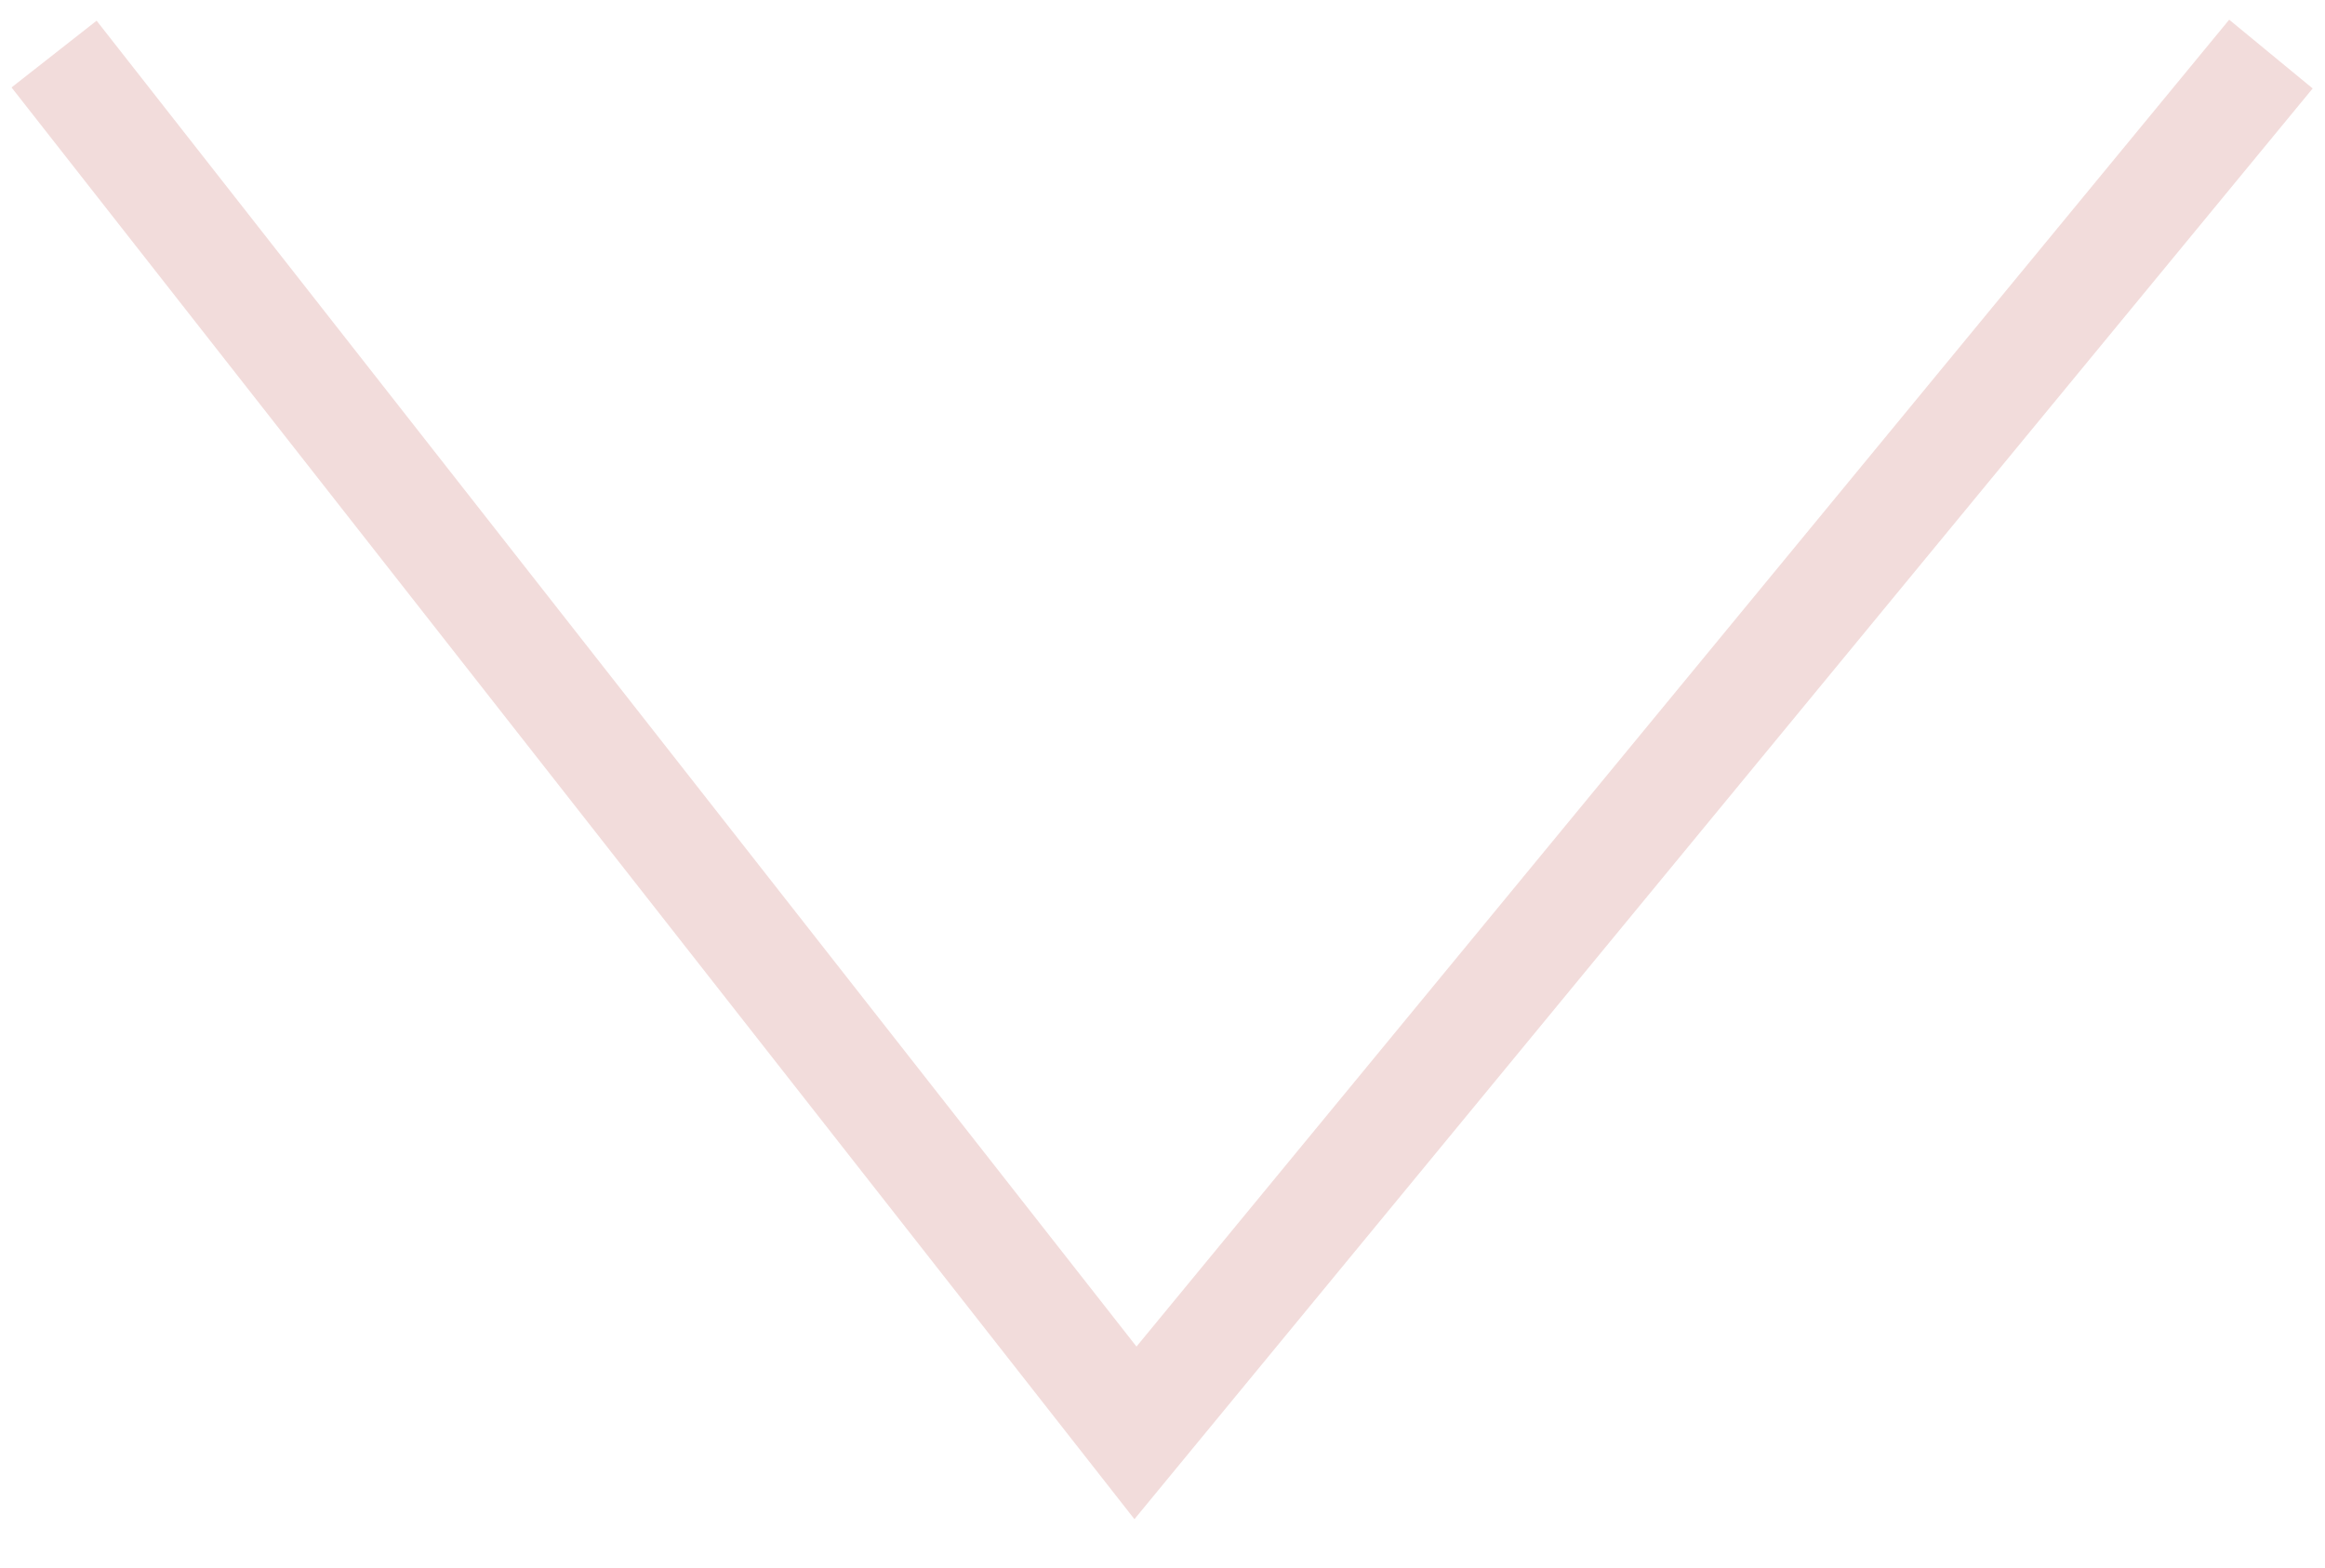
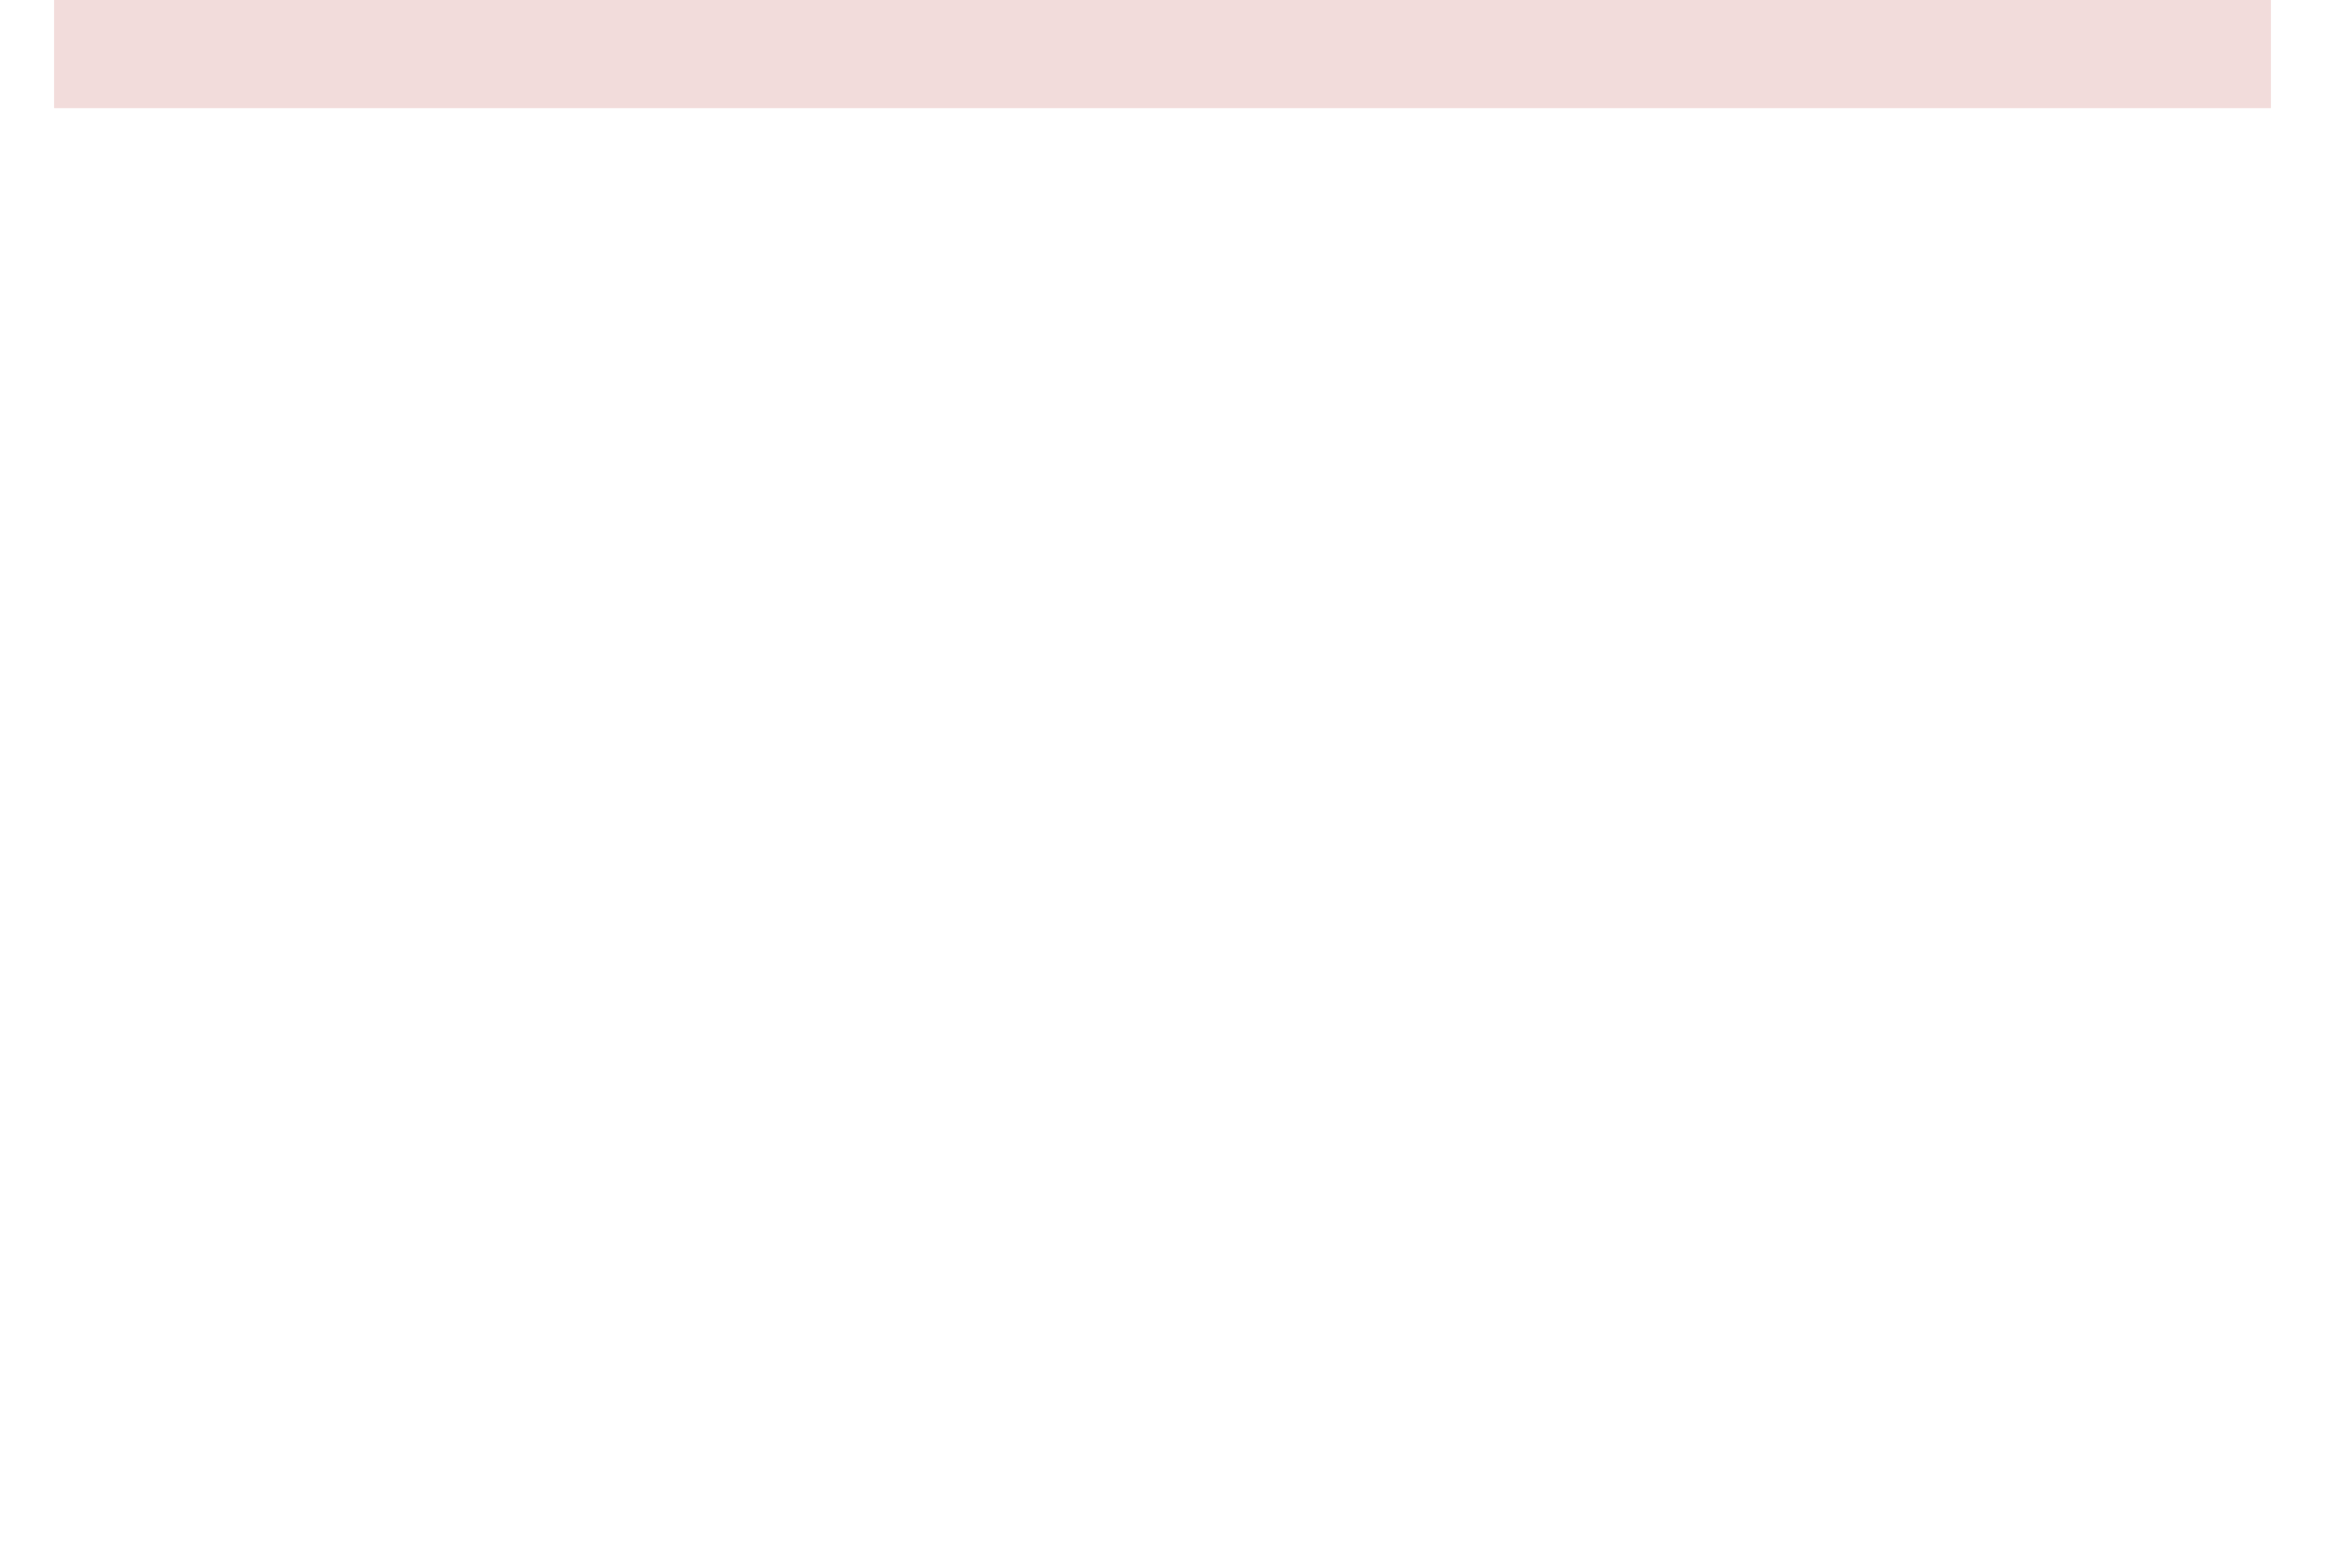
<svg xmlns="http://www.w3.org/2000/svg" width="43" height="29" viewBox="0 0 43 29" fill="none">
-   <path d="M1 1L21 26.5L42 1" stroke="#F2DCDB" stroke-width="2" />
+   <path d="M1 1L42 1" stroke="#F2DCDB" stroke-width="2" />
</svg>